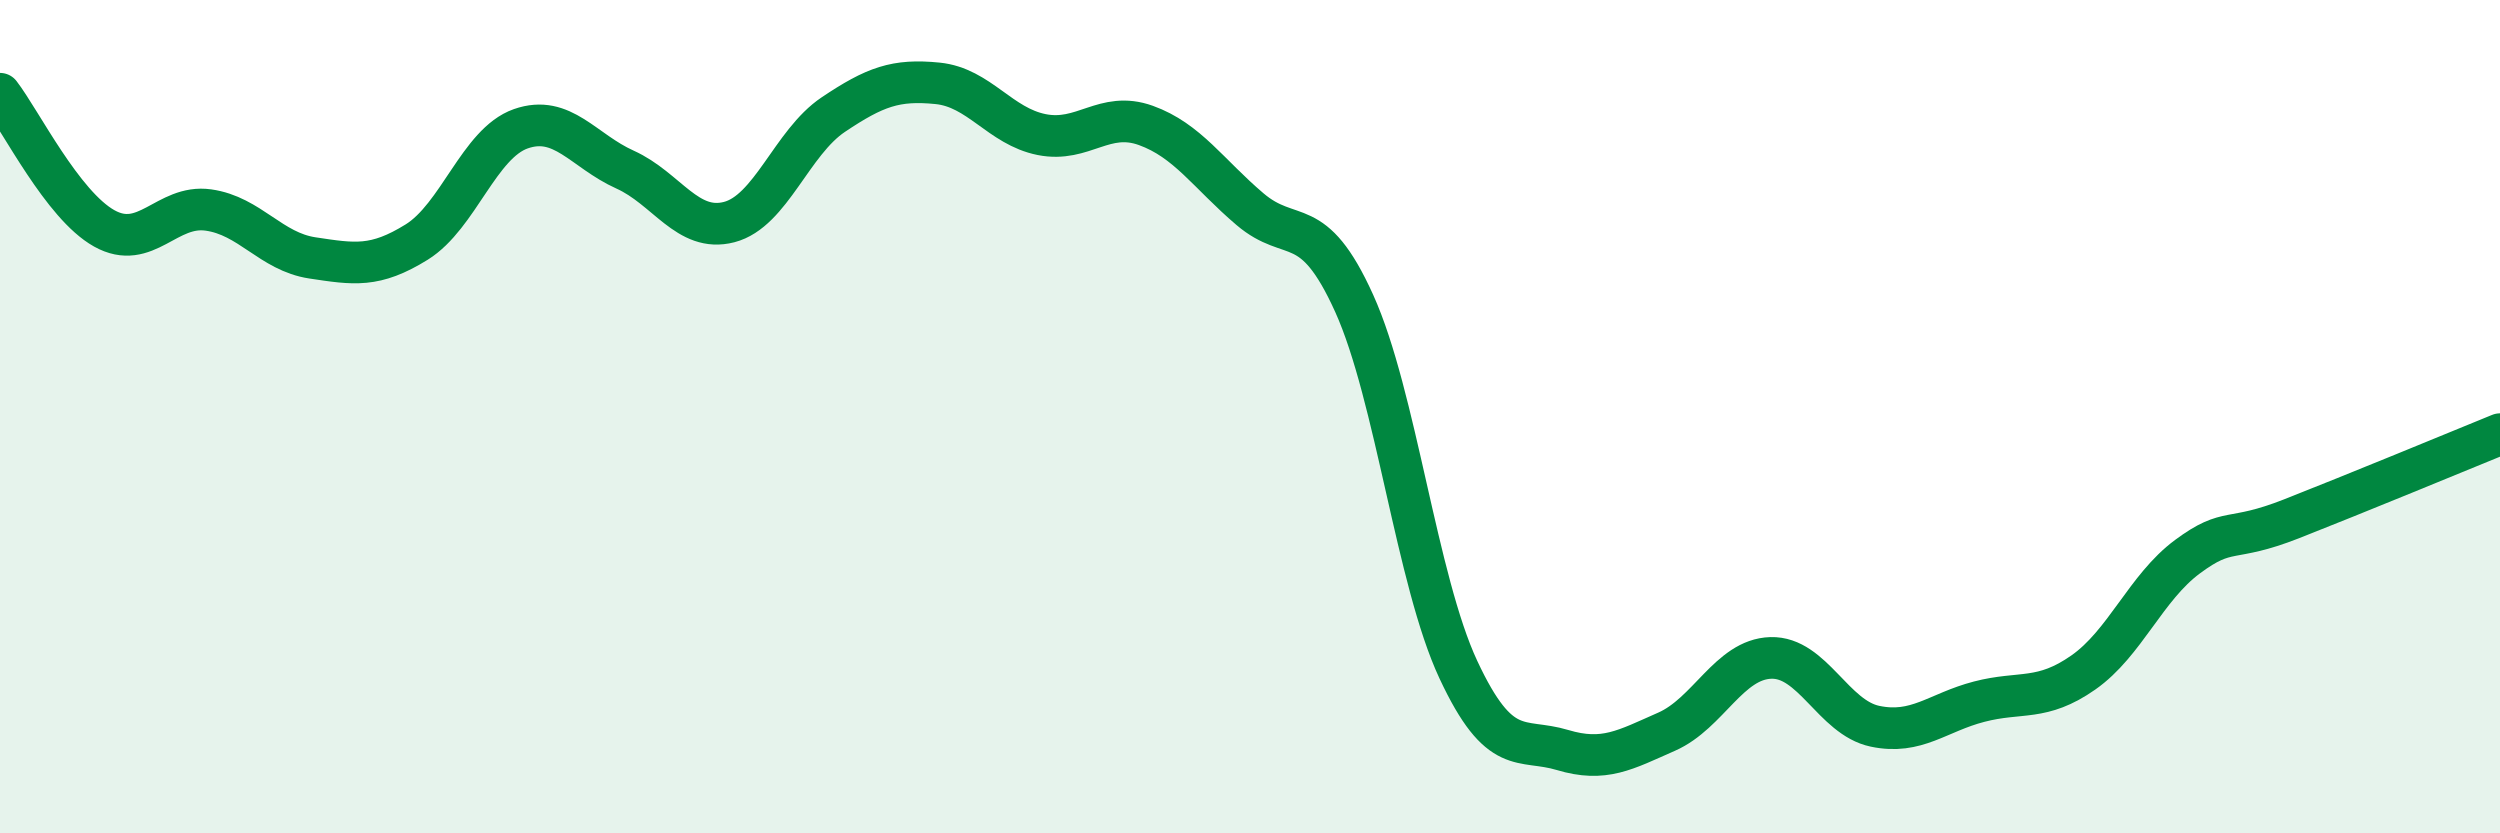
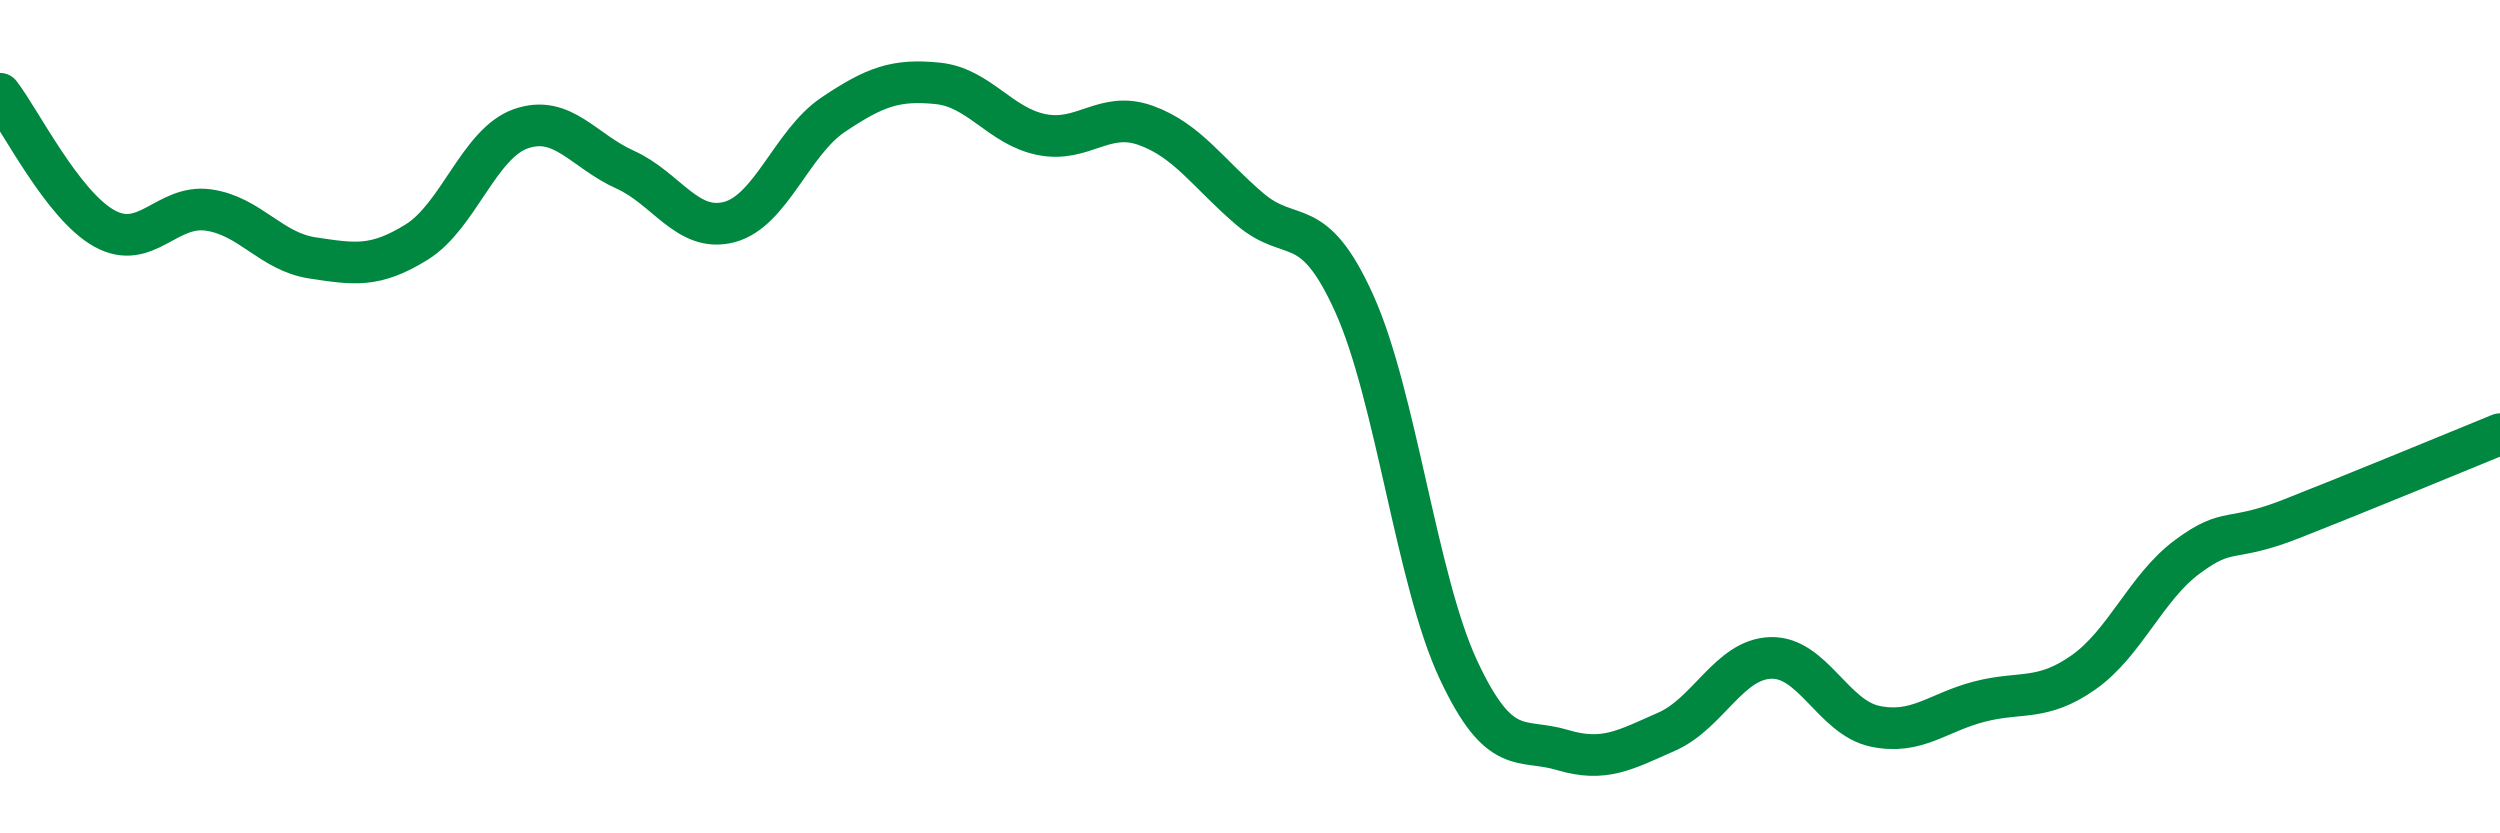
<svg xmlns="http://www.w3.org/2000/svg" width="60" height="20" viewBox="0 0 60 20">
-   <path d="M 0,2.25 C 0.5,2.9 1.5,4.92 2.5,5.48 C 3.5,6.04 4,4.9 5,5.04 C 6,5.18 6.5,6.04 7.5,6.19 C 8.5,6.34 9,6.43 10,5.81 C 11,5.19 11.5,3.44 12.5,3.09 C 13.5,2.74 14,3.62 15,4.07 C 16,4.52 16.5,5.59 17.5,5.33 C 18.5,5.07 19,3.42 20,2.75 C 21,2.08 21.5,1.9 22.5,2 C 23.5,2.1 24,3.03 25,3.23 C 26,3.43 26.5,2.65 27.5,3.01 C 28.5,3.37 29,4.17 30,5.02 C 31,5.87 31.5,5.07 32.5,7.28 C 33.5,9.49 34,13.93 35,16.07 C 36,18.21 36.5,17.7 37.5,18 C 38.5,18.3 39,18 40,17.56 C 41,17.12 41.5,15.82 42.5,15.79 C 43.5,15.76 44,17.22 45,17.43 C 46,17.64 46.5,17.1 47.5,16.84 C 48.5,16.58 49,16.84 50,16.14 C 51,15.44 51.5,14.1 52.5,13.36 C 53.5,12.62 53.5,13.04 55,12.45 C 56.5,11.86 59,10.83 60,10.42L60 20L0 20Z" fill="#008740" opacity="0.1" stroke-linecap="round" stroke-linejoin="round" />
  <path d="M 0,2.25 C 0.5,2.9 1.5,4.92 2.5,5.48 C 3.5,6.04 4,4.9 5,5.04 C 6,5.18 6.5,6.04 7.5,6.19 C 8.5,6.34 9,6.43 10,5.81 C 11,5.19 11.5,3.44 12.5,3.09 C 13.5,2.74 14,3.62 15,4.07 C 16,4.52 16.5,5.59 17.5,5.33 C 18.5,5.07 19,3.42 20,2.75 C 21,2.08 21.5,1.9 22.5,2 C 23.5,2.1 24,3.03 25,3.23 C 26,3.43 26.5,2.65 27.5,3.01 C 28.5,3.37 29,4.17 30,5.02 C 31,5.87 31.5,5.07 32.5,7.28 C 33.5,9.49 34,13.93 35,16.07 C 36,18.21 36.5,17.7 37.5,18 C 38.5,18.3 39,18 40,17.56 C 41,17.12 41.5,15.82 42.5,15.79 C 43.5,15.76 44,17.22 45,17.43 C 46,17.64 46.5,17.1 47.5,16.84 C 48.5,16.58 49,16.84 50,16.14 C 51,15.44 51.5,14.1 52.5,13.36 C 53.5,12.62 53.5,13.04 55,12.45 C 56.5,11.86 59,10.83 60,10.42" stroke="#008740" stroke-width="1" fill="none" stroke-linecap="round" stroke-linejoin="round" />
</svg>